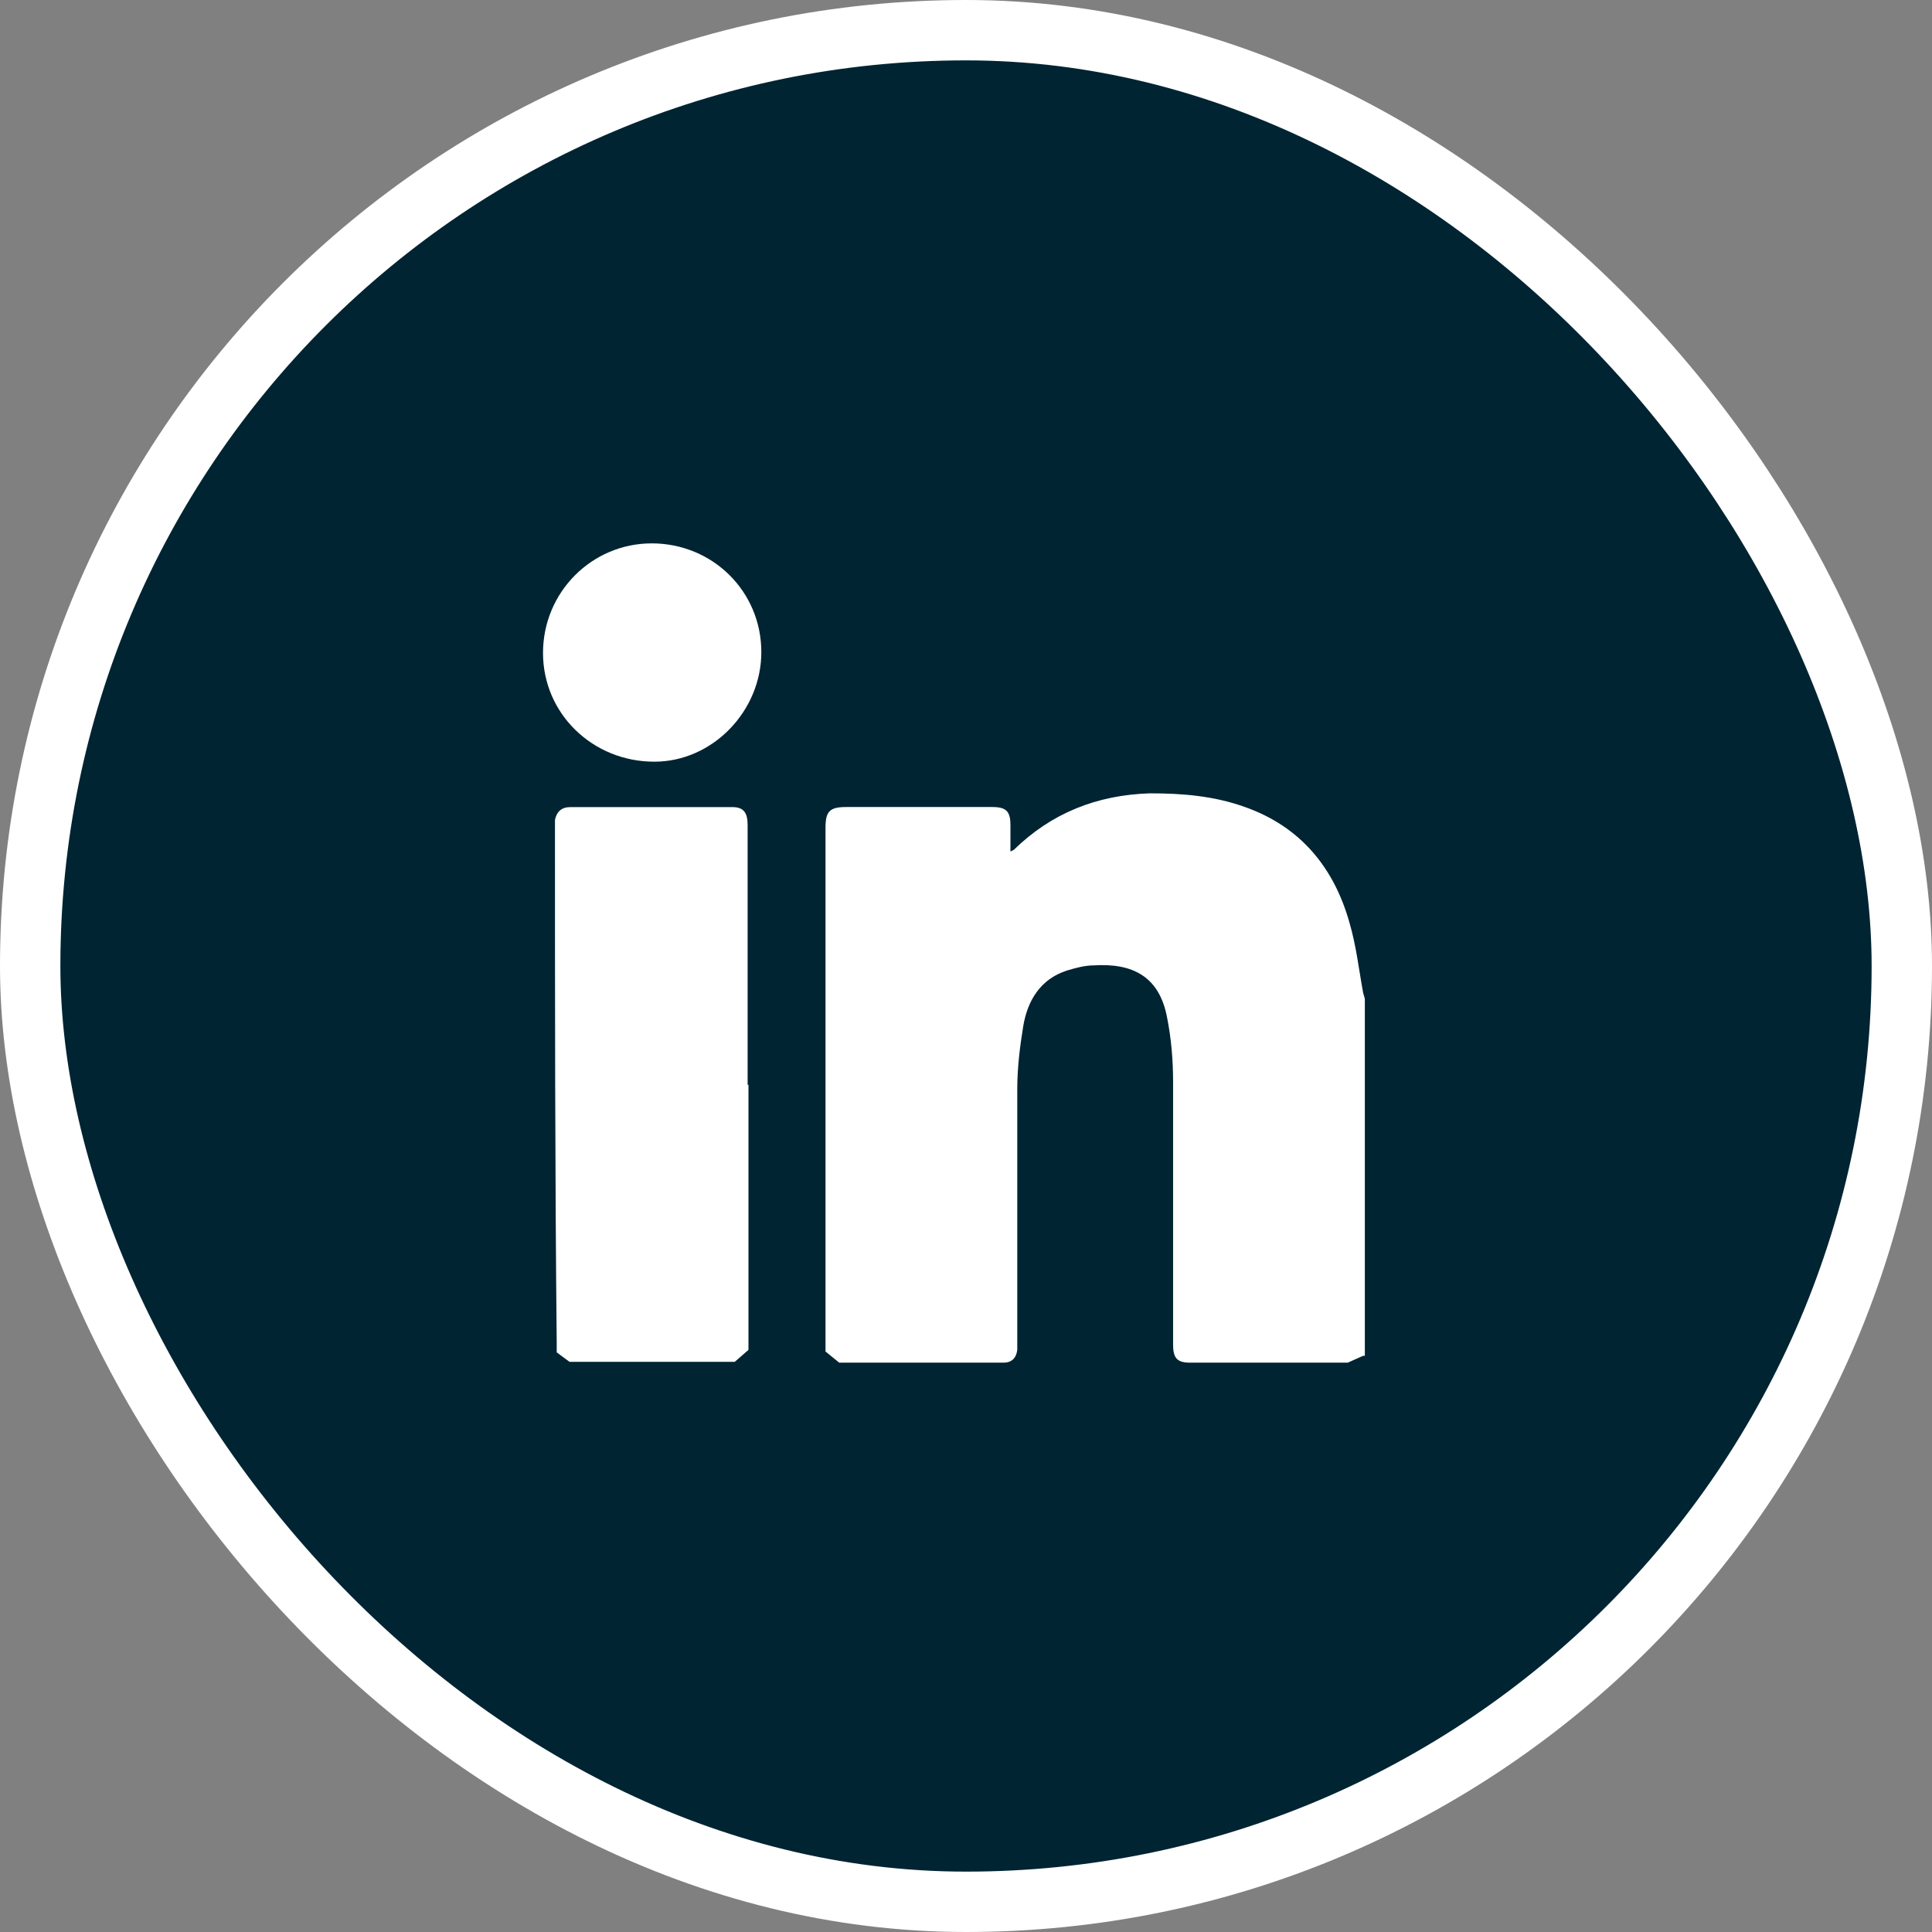
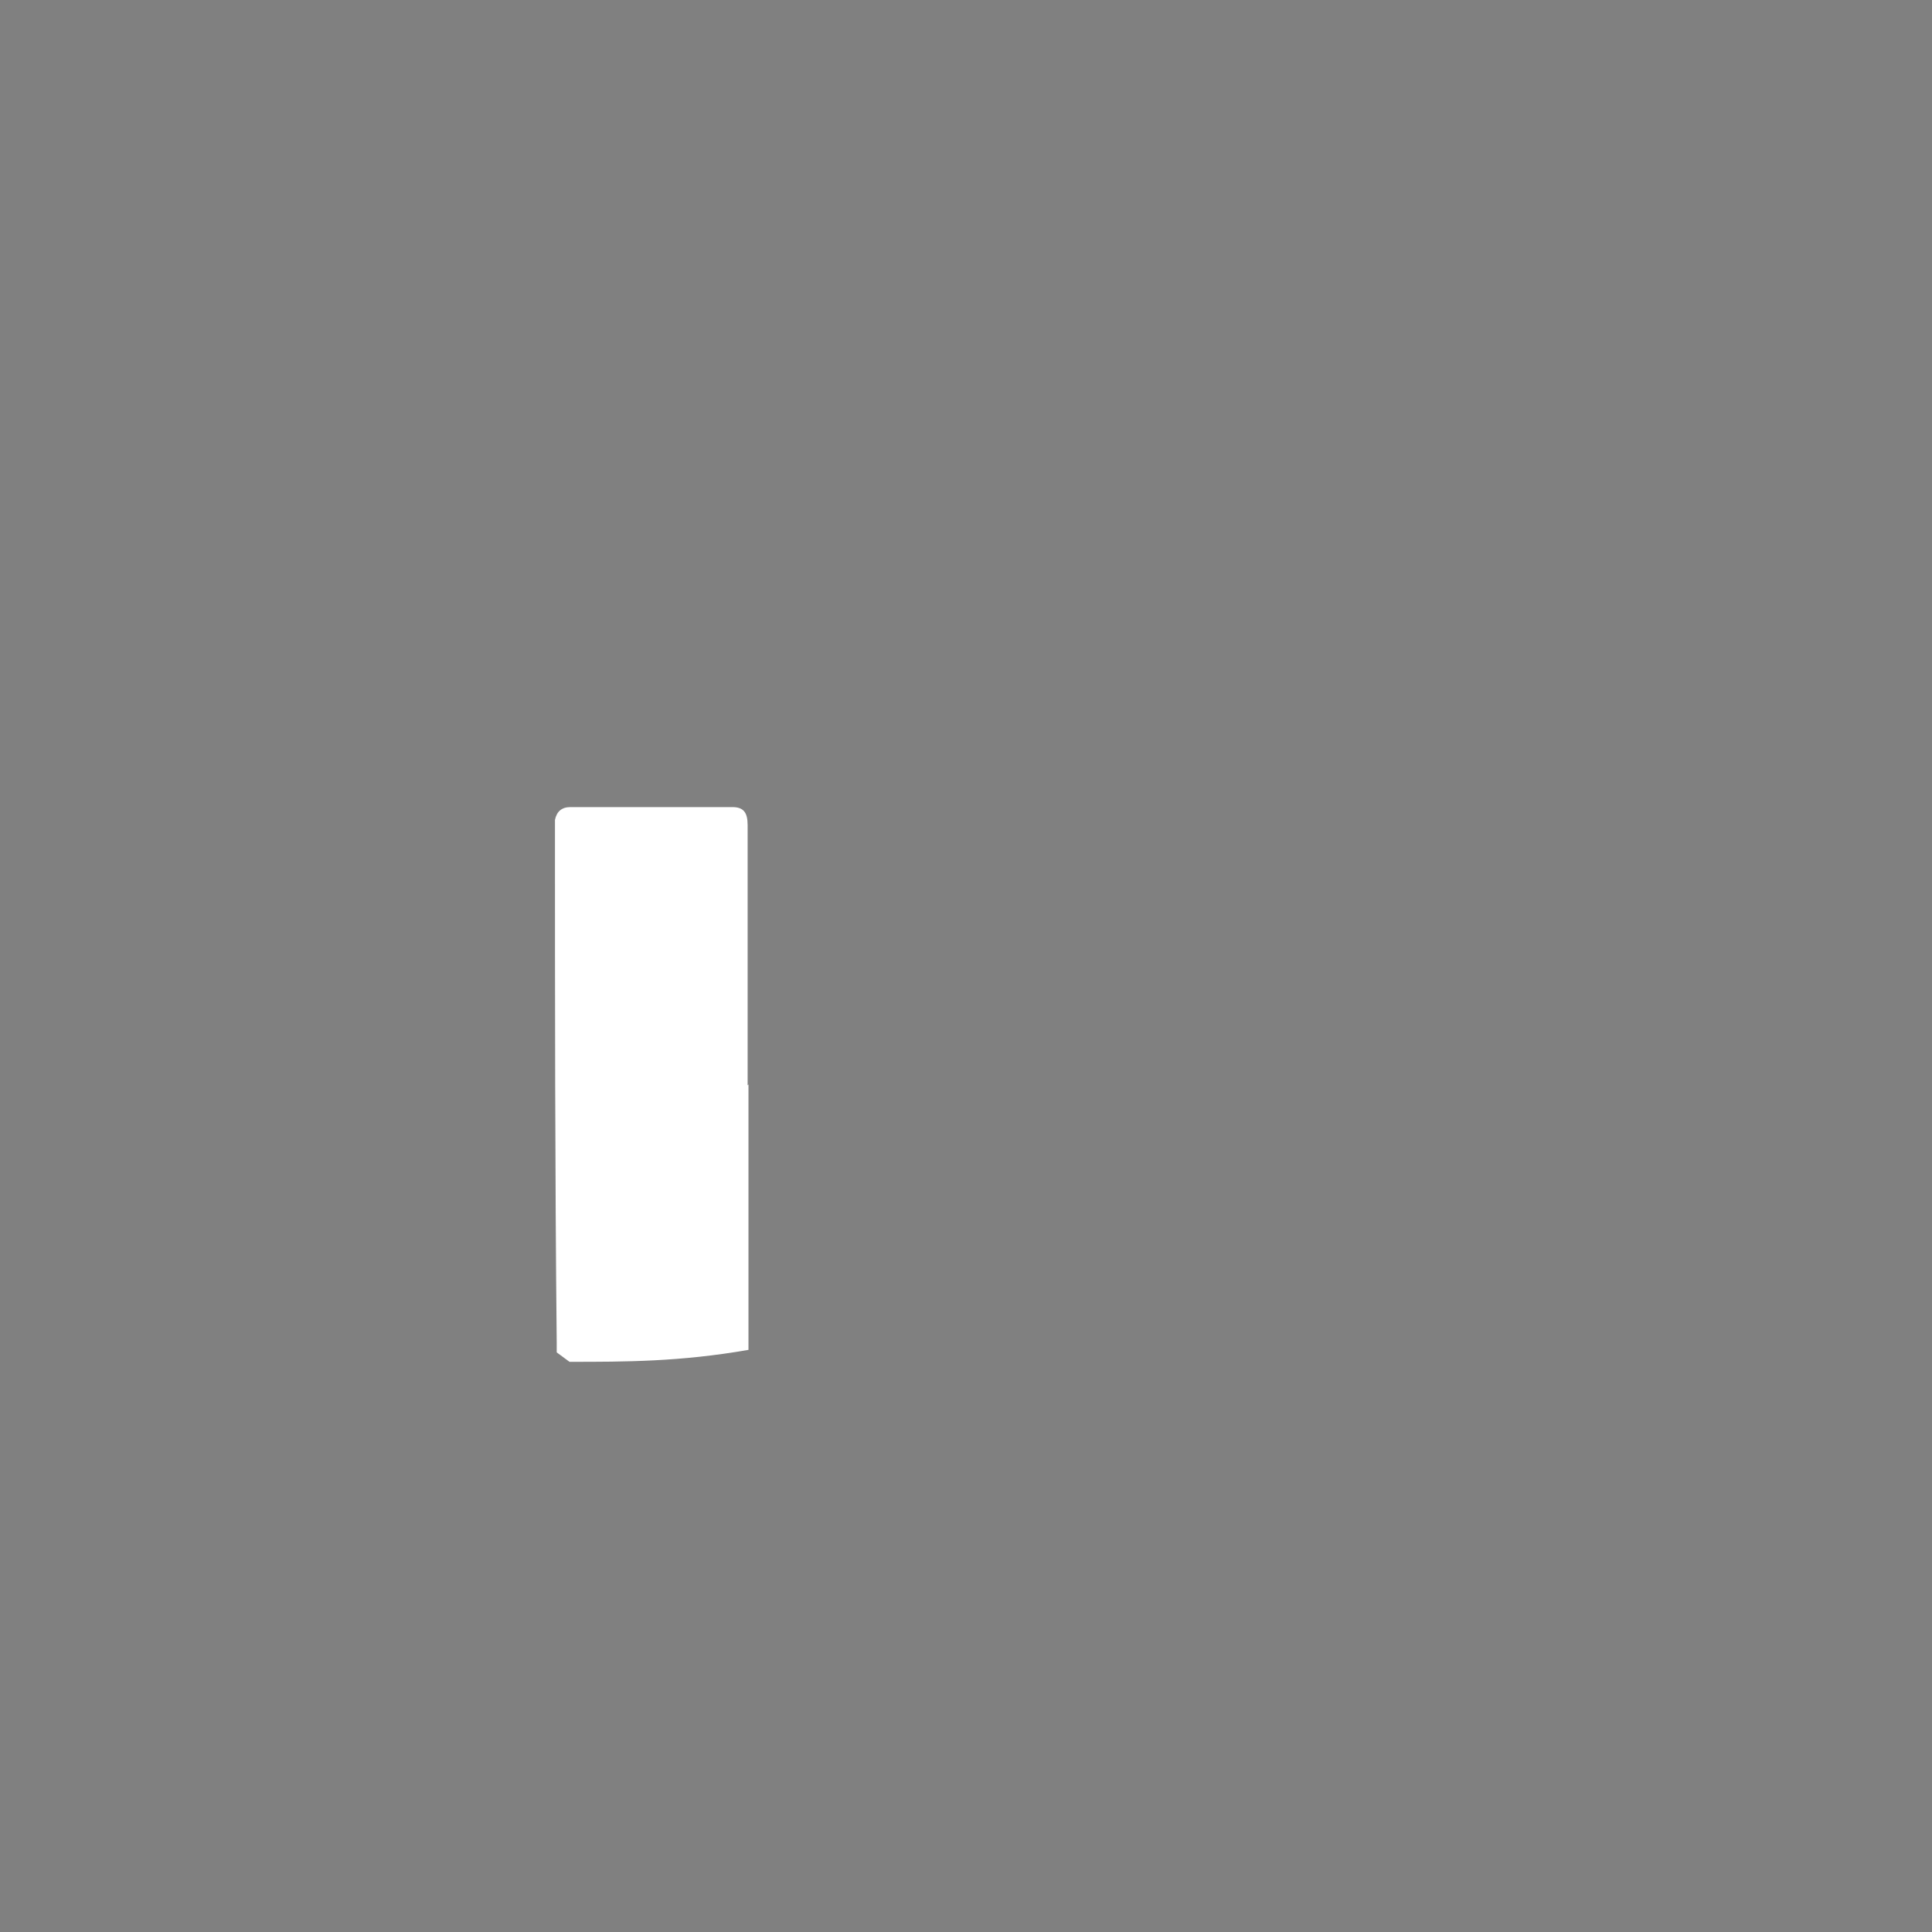
<svg xmlns="http://www.w3.org/2000/svg" width="32" height="32" viewBox="0 0 32 32" fill="none">
  <rect x="0" y="0" width="32" height="32" fill="#808080" stroke="none" />
-   <rect x="0.5" y="0.5" width="31" height="31" rx="15.5" fill="#002432" stroke="white" />
-   <path d="M22.578 22.456L22.323 22.57C21.457 22.57 20.578 22.57 19.713 22.57C19.501 22.57 19.43 22.499 19.43 22.272C19.43 20.826 19.43 19.379 19.43 17.919C19.43 17.564 19.401 17.21 19.331 16.855C19.203 16.175 18.763 15.948 18.111 15.99C17.969 15.99 17.813 16.033 17.672 16.075C17.232 16.217 17.019 16.572 16.948 16.997C16.892 17.337 16.849 17.692 16.849 18.046C16.849 19.436 16.849 20.826 16.849 22.215V22.357C16.835 22.485 16.764 22.57 16.622 22.57H13.9L13.673 22.385V22.229C13.673 19.393 13.673 16.543 13.673 13.707C13.673 13.438 13.744 13.367 14.013 13.367H16.438C16.665 13.367 16.736 13.438 16.736 13.665C16.736 13.807 16.736 13.934 16.736 14.076V14.104L16.792 14.076C17.416 13.466 18.168 13.168 19.047 13.14C19.586 13.14 20.11 13.183 20.621 13.367C21.543 13.693 22.096 14.374 22.351 15.281C22.464 15.664 22.507 16.061 22.578 16.444L22.606 16.543V22.456H22.578Z" fill="white" />
-   <path d="M12.397 17.962V22.358L12.17 22.556C11.263 22.556 10.355 22.556 9.433 22.556L9.221 22.4V22.244C9.192 19.394 9.192 16.53 9.192 13.68V13.58C9.221 13.439 9.306 13.368 9.448 13.368C10.341 13.368 11.234 13.368 12.128 13.368C12.312 13.368 12.383 13.453 12.383 13.665V17.976L12.397 17.962Z" fill="white" />
-   <path d="M12.61 10.801C12.61 11.779 11.802 12.616 10.838 12.616C9.817 12.616 8.994 11.822 8.994 10.815C8.994 9.808 9.802 9 10.795 9C11.802 9 12.61 9.794 12.61 10.801Z" fill="white" />
+   <path d="M12.397 17.962V22.358C11.263 22.556 10.355 22.556 9.433 22.556L9.221 22.4V22.244C9.192 19.394 9.192 16.53 9.192 13.68V13.58C9.221 13.439 9.306 13.368 9.448 13.368C10.341 13.368 11.234 13.368 12.128 13.368C12.312 13.368 12.383 13.453 12.383 13.665V17.976L12.397 17.962Z" fill="white" />
</svg>